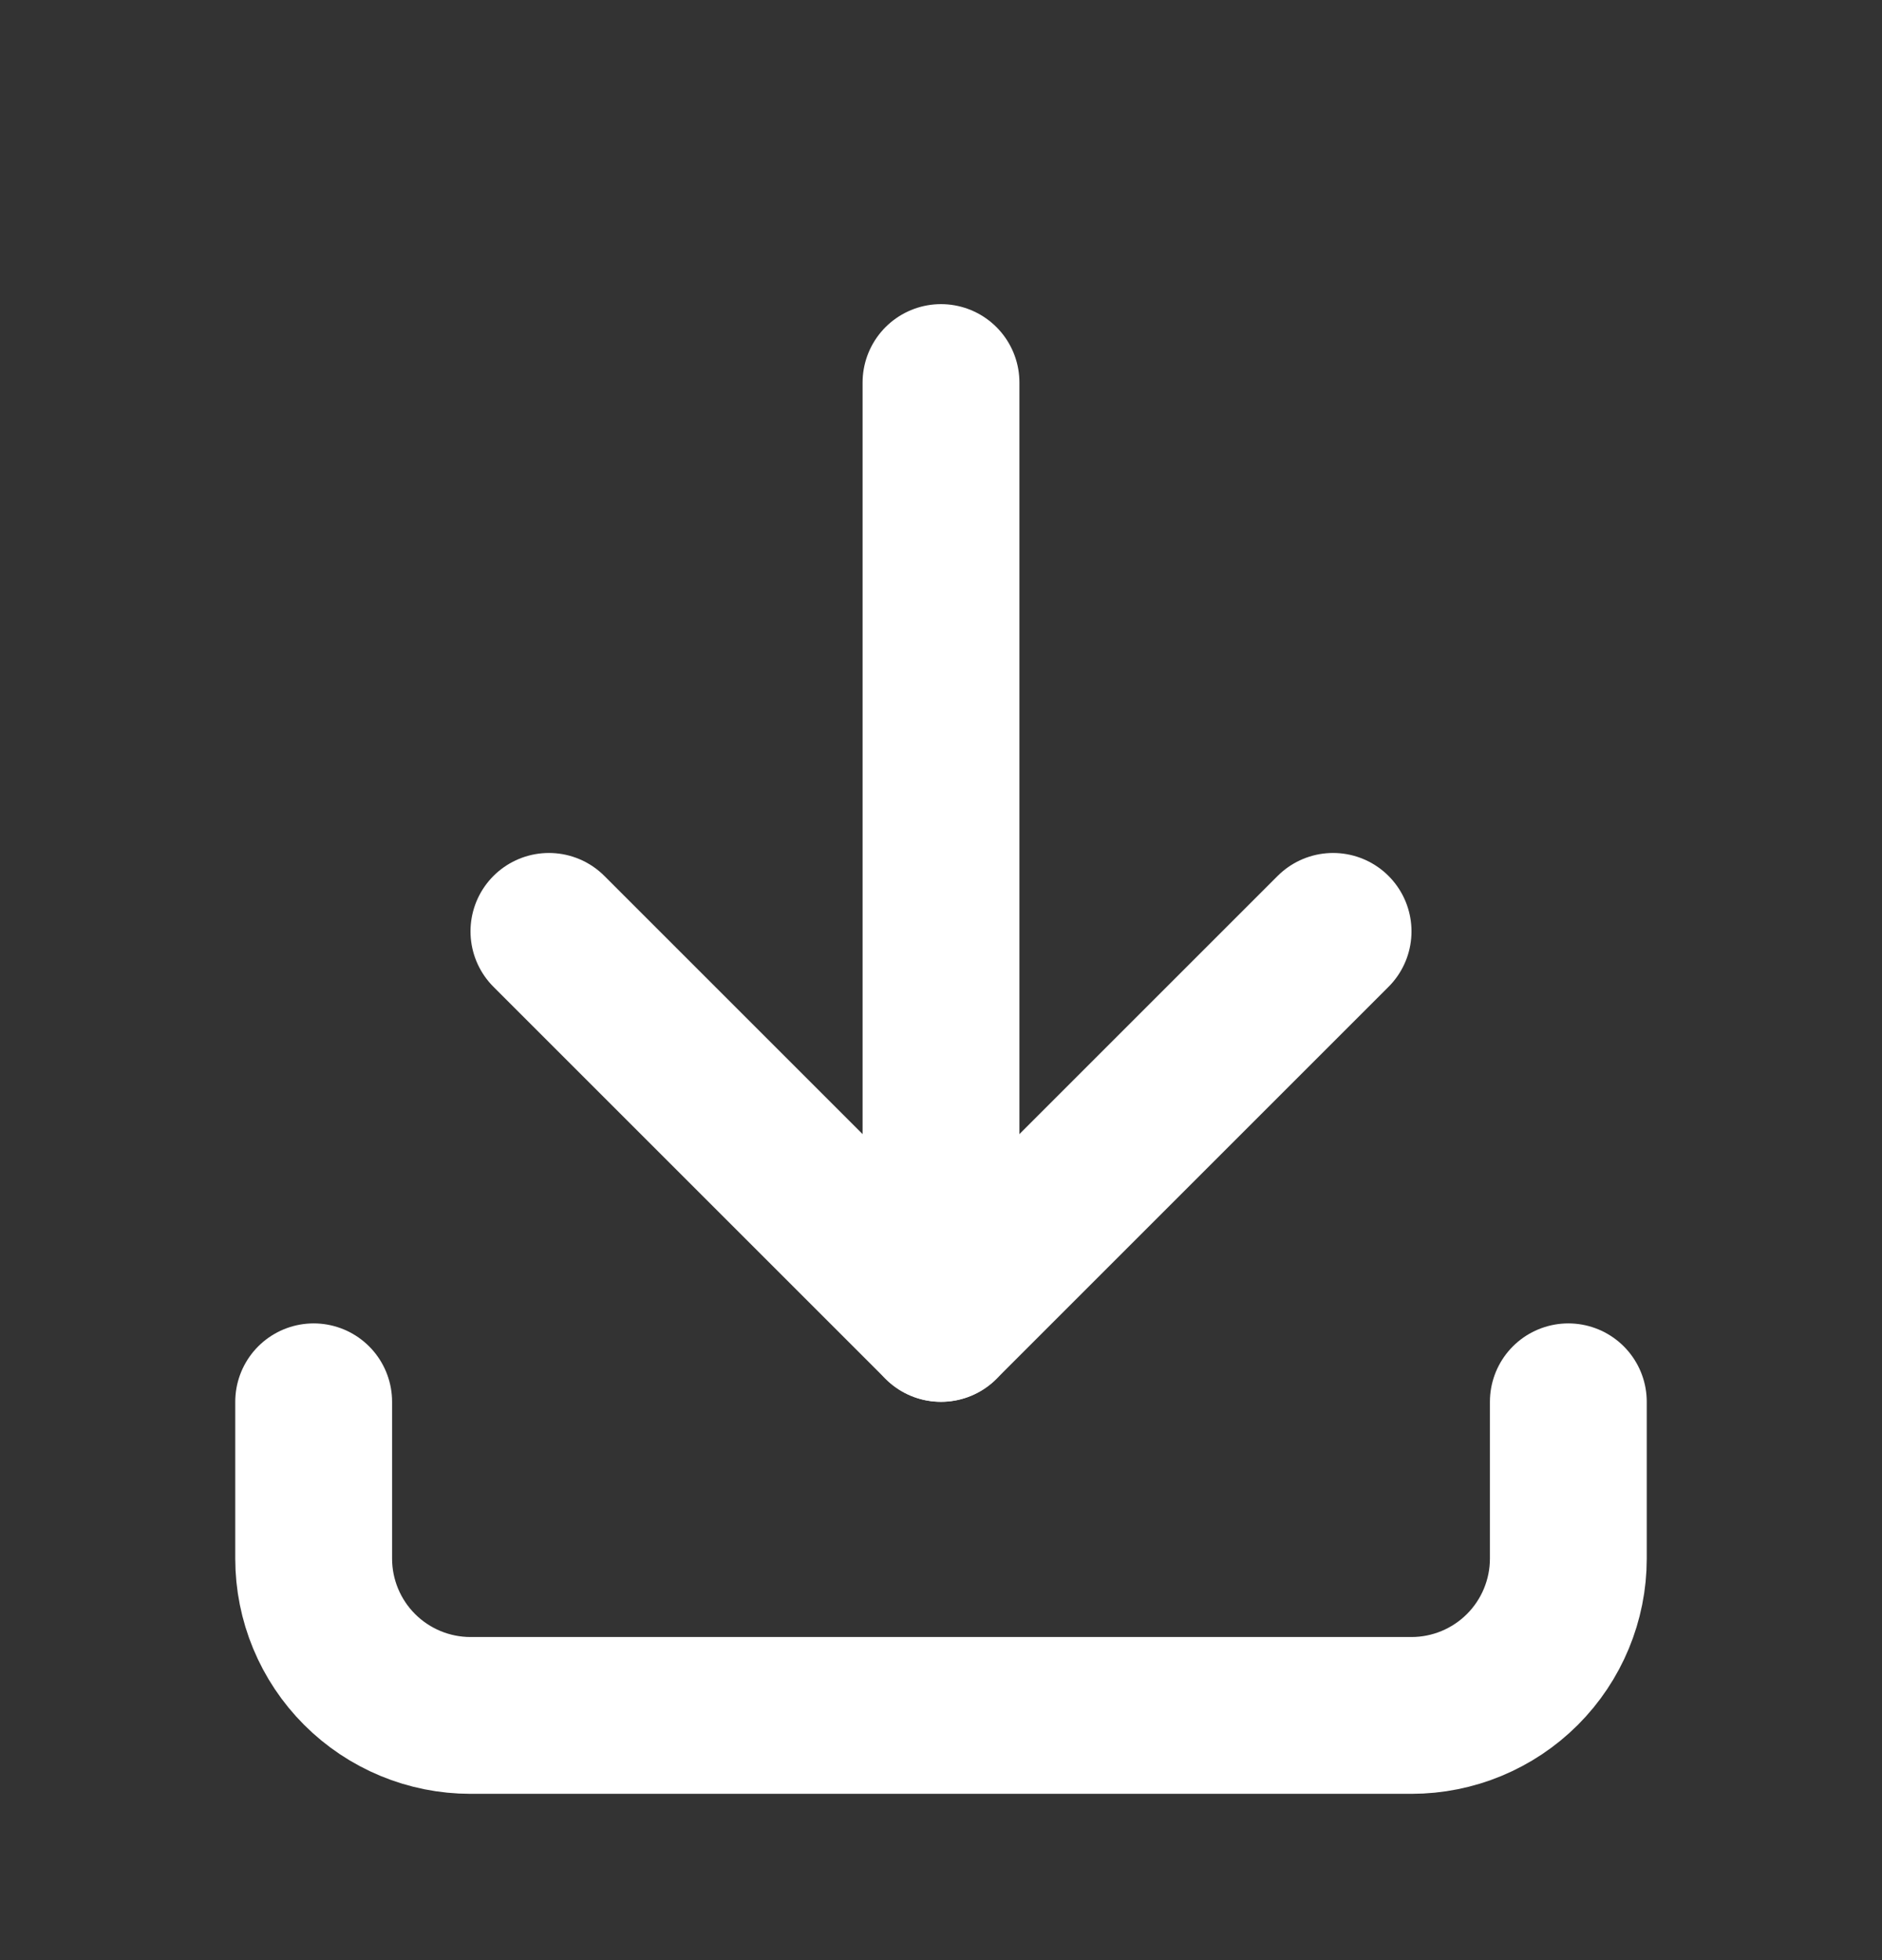
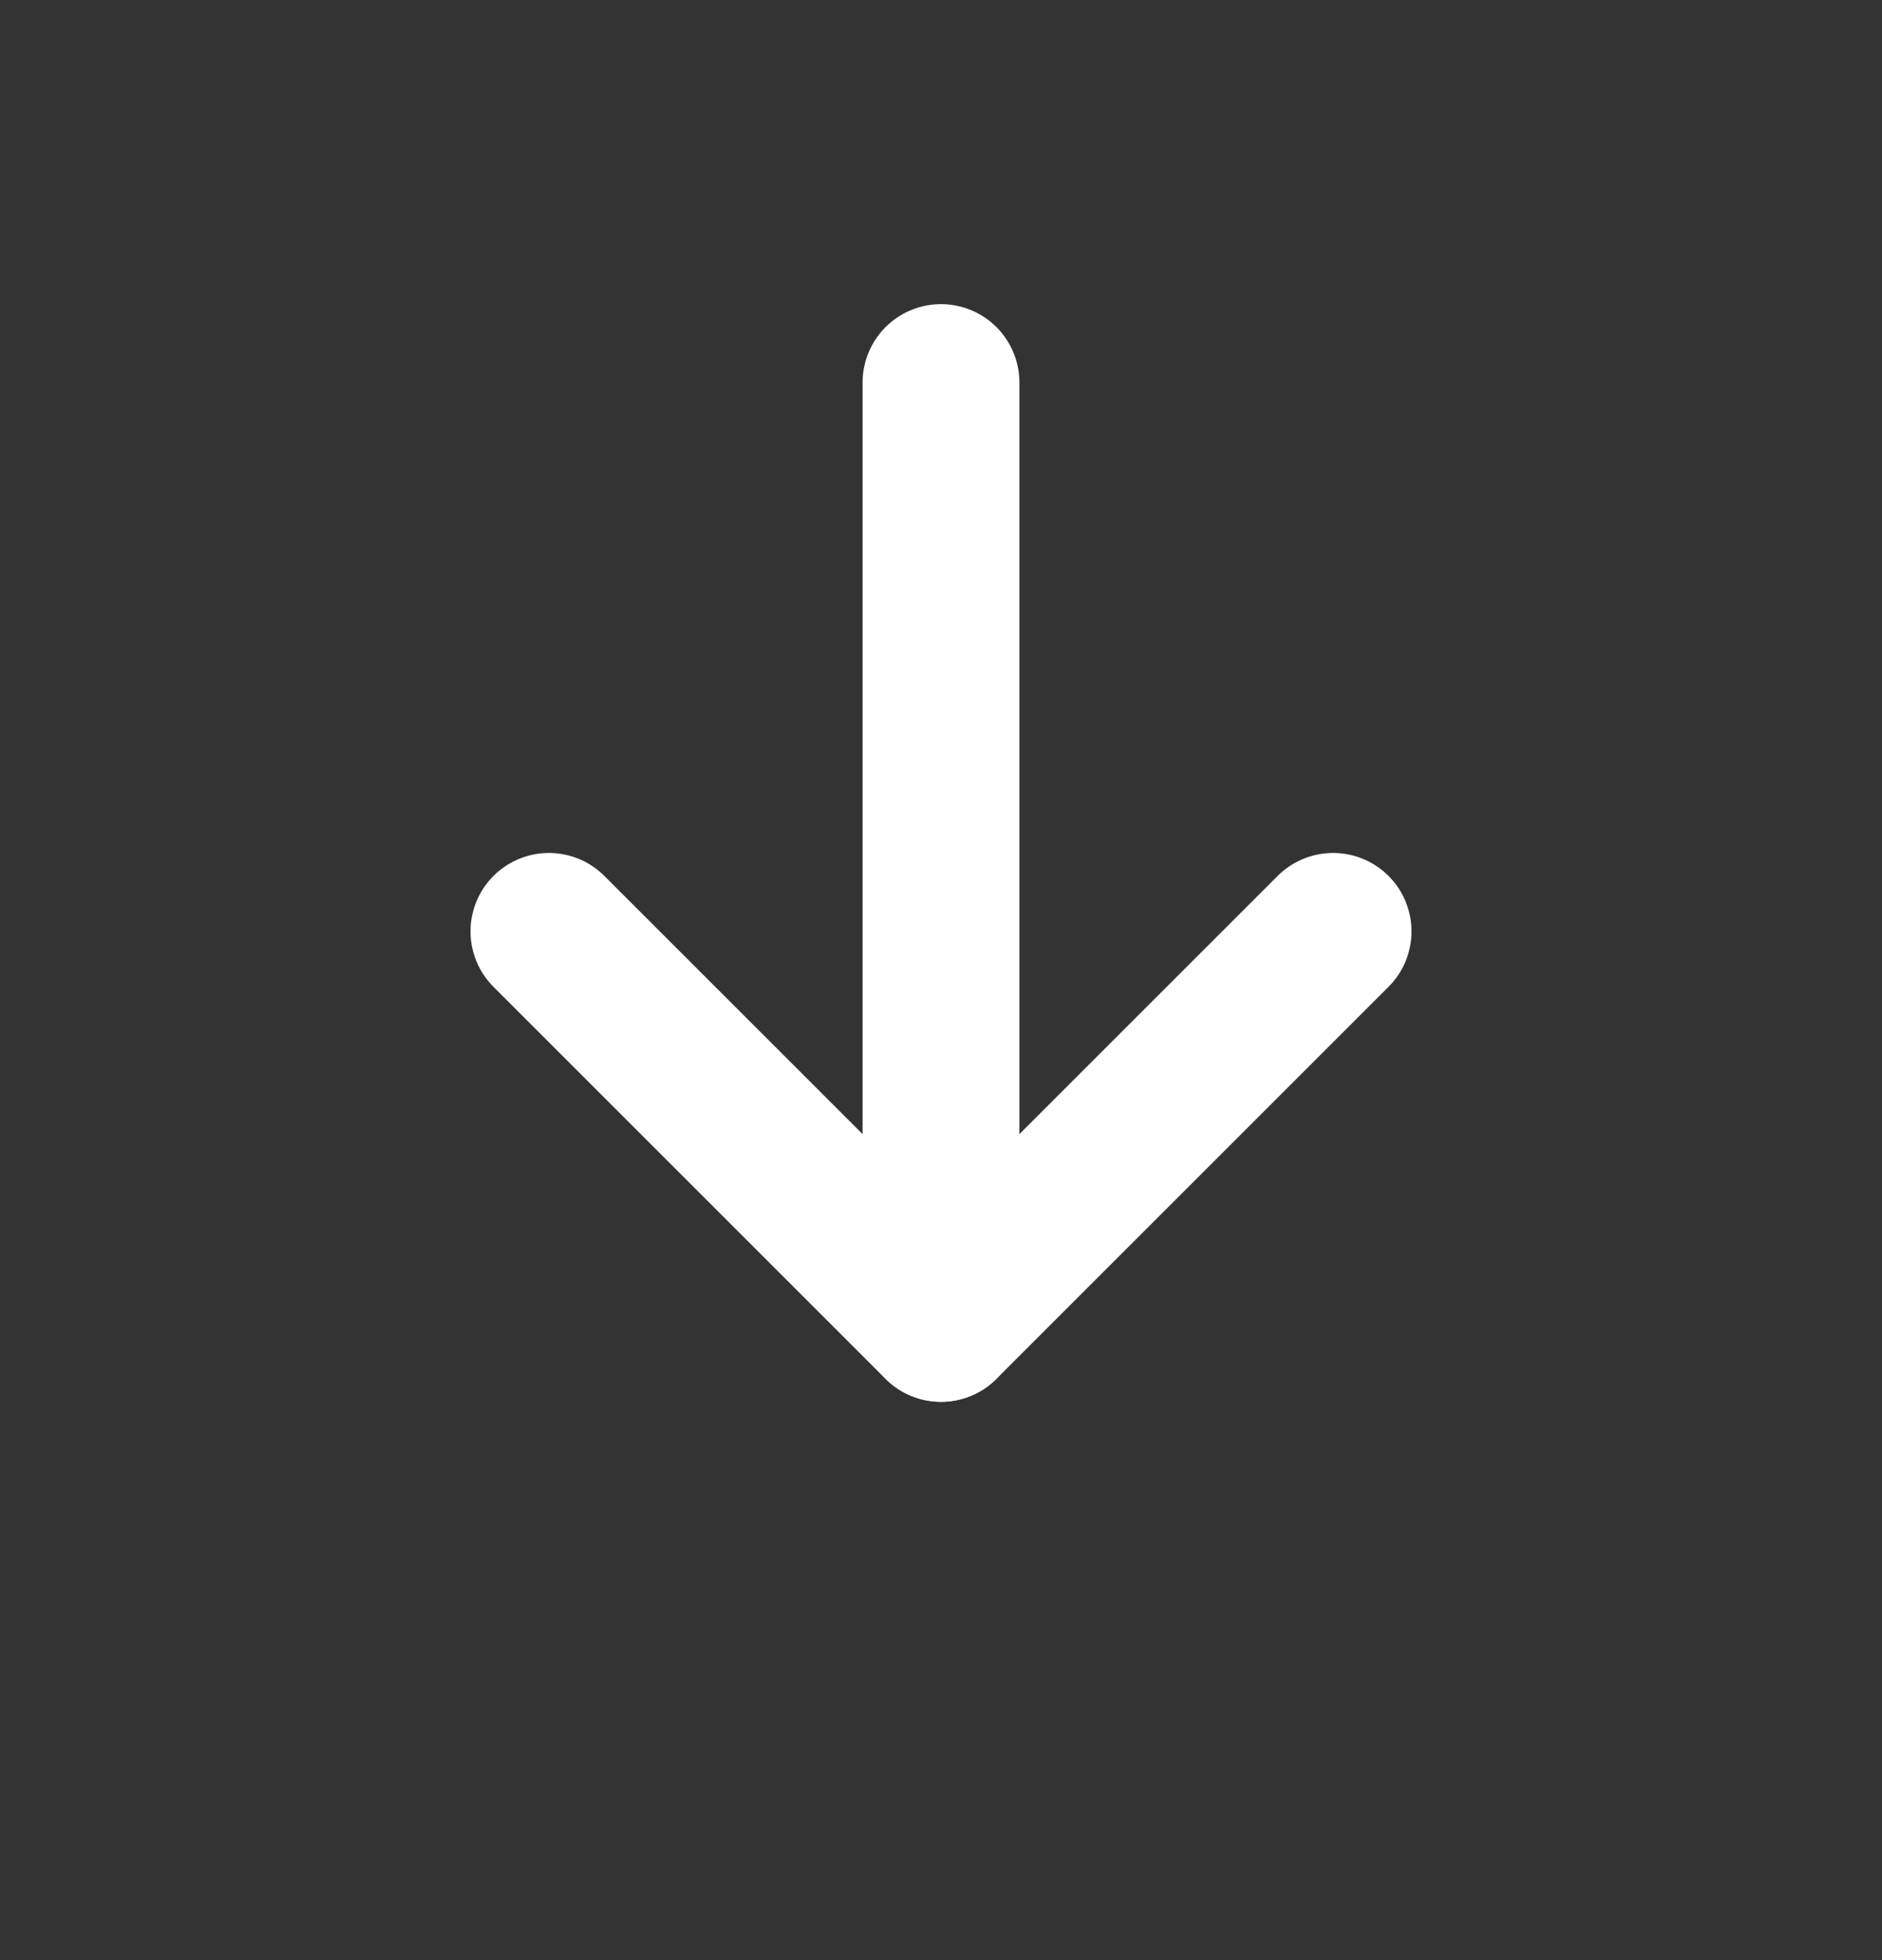
<svg xmlns="http://www.w3.org/2000/svg" width="24" height="25" viewBox="0 0 24 25" fill="none">
  <rect x="0" y="0" width="24" height="25" fill="#333333" stroke="none" />
  <g clip-path="url(#clip0_1333_19743)">
-     <path d="M4 17.879V19.879C4 20.409 4.211 20.918 4.586 21.293C4.961 21.668 5.47 21.879 6 21.879H18C18.53 21.879 19.039 21.668 19.414 21.293C19.789 20.918 20 20.409 20 19.879V17.879" stroke="white" stroke-width="2" stroke-linecap="round" stroke-linejoin="round" />
    <path d="M7 11.879L12 16.879L17 11.879" stroke="white" stroke-width="2" stroke-linecap="round" stroke-linejoin="round" />
    <path d="M12 4.879V16.879" stroke="white" stroke-width="2" stroke-linecap="round" stroke-linejoin="round" />
  </g>
  <defs>
    <clipPath id="clip0_1333_19743">
      <rect width="24" height="24" fill="white" transform="translate(0 0.879)" />
    </clipPath>
  </defs>
</svg>